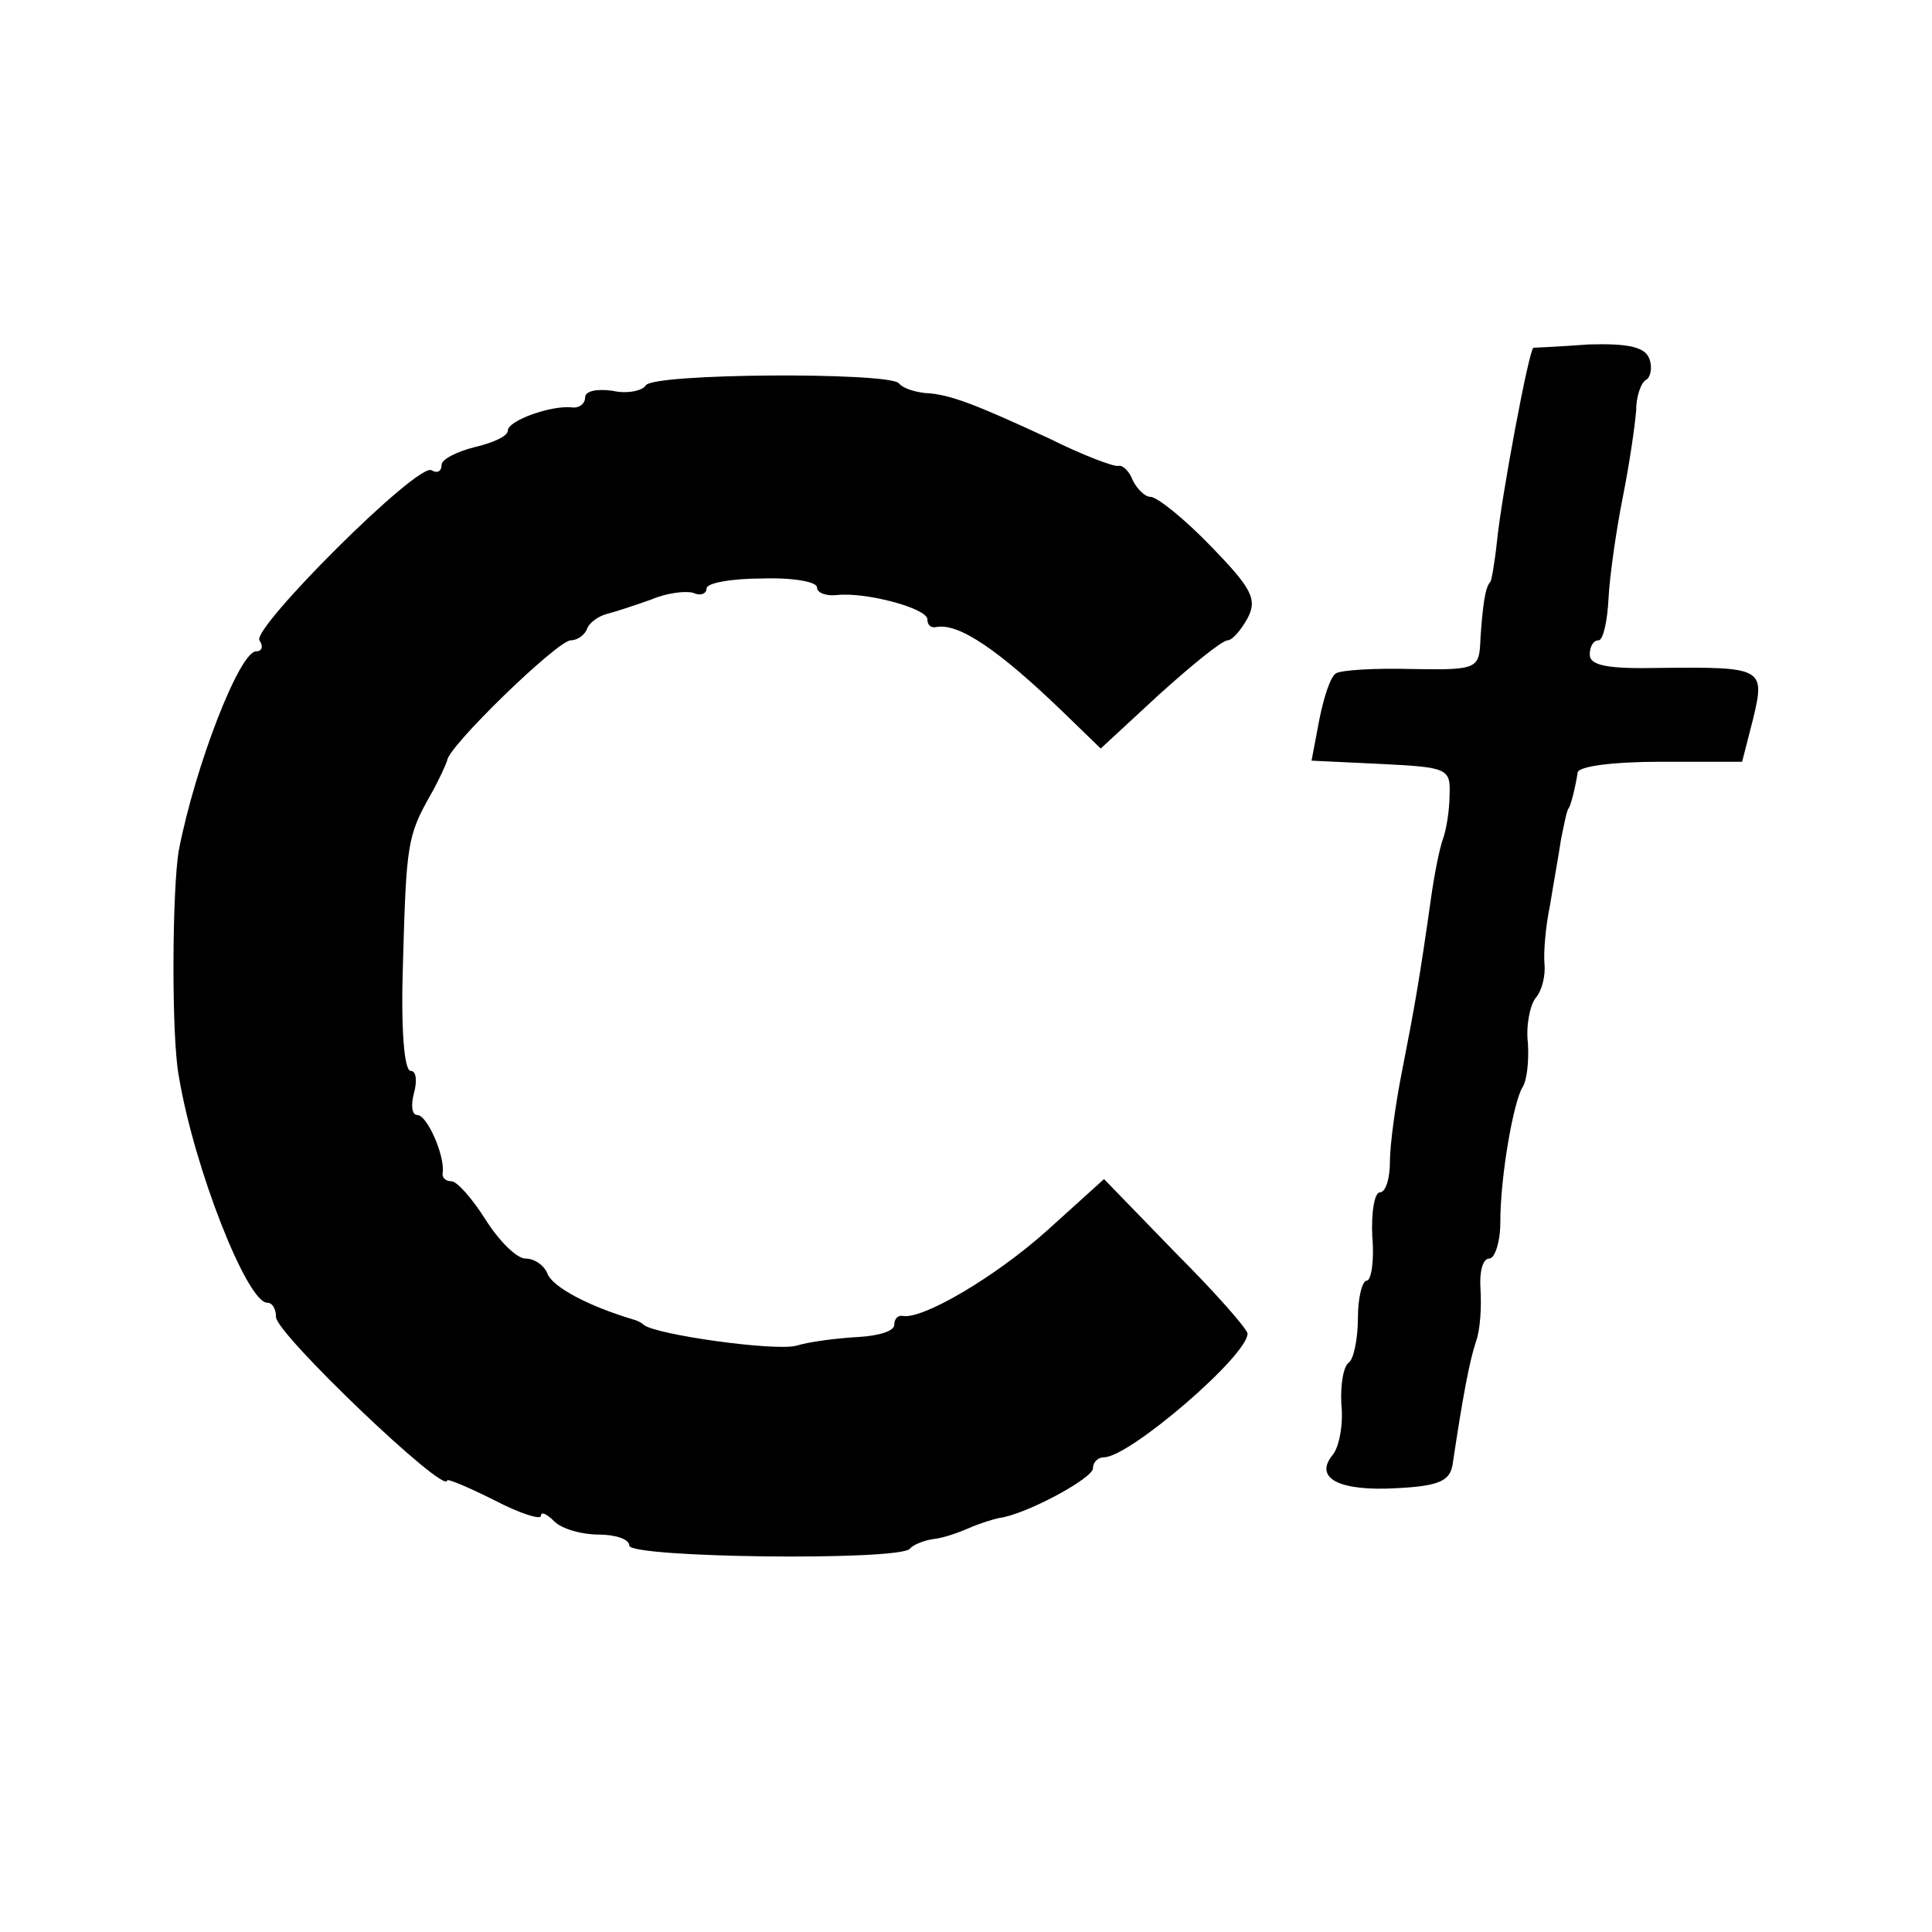
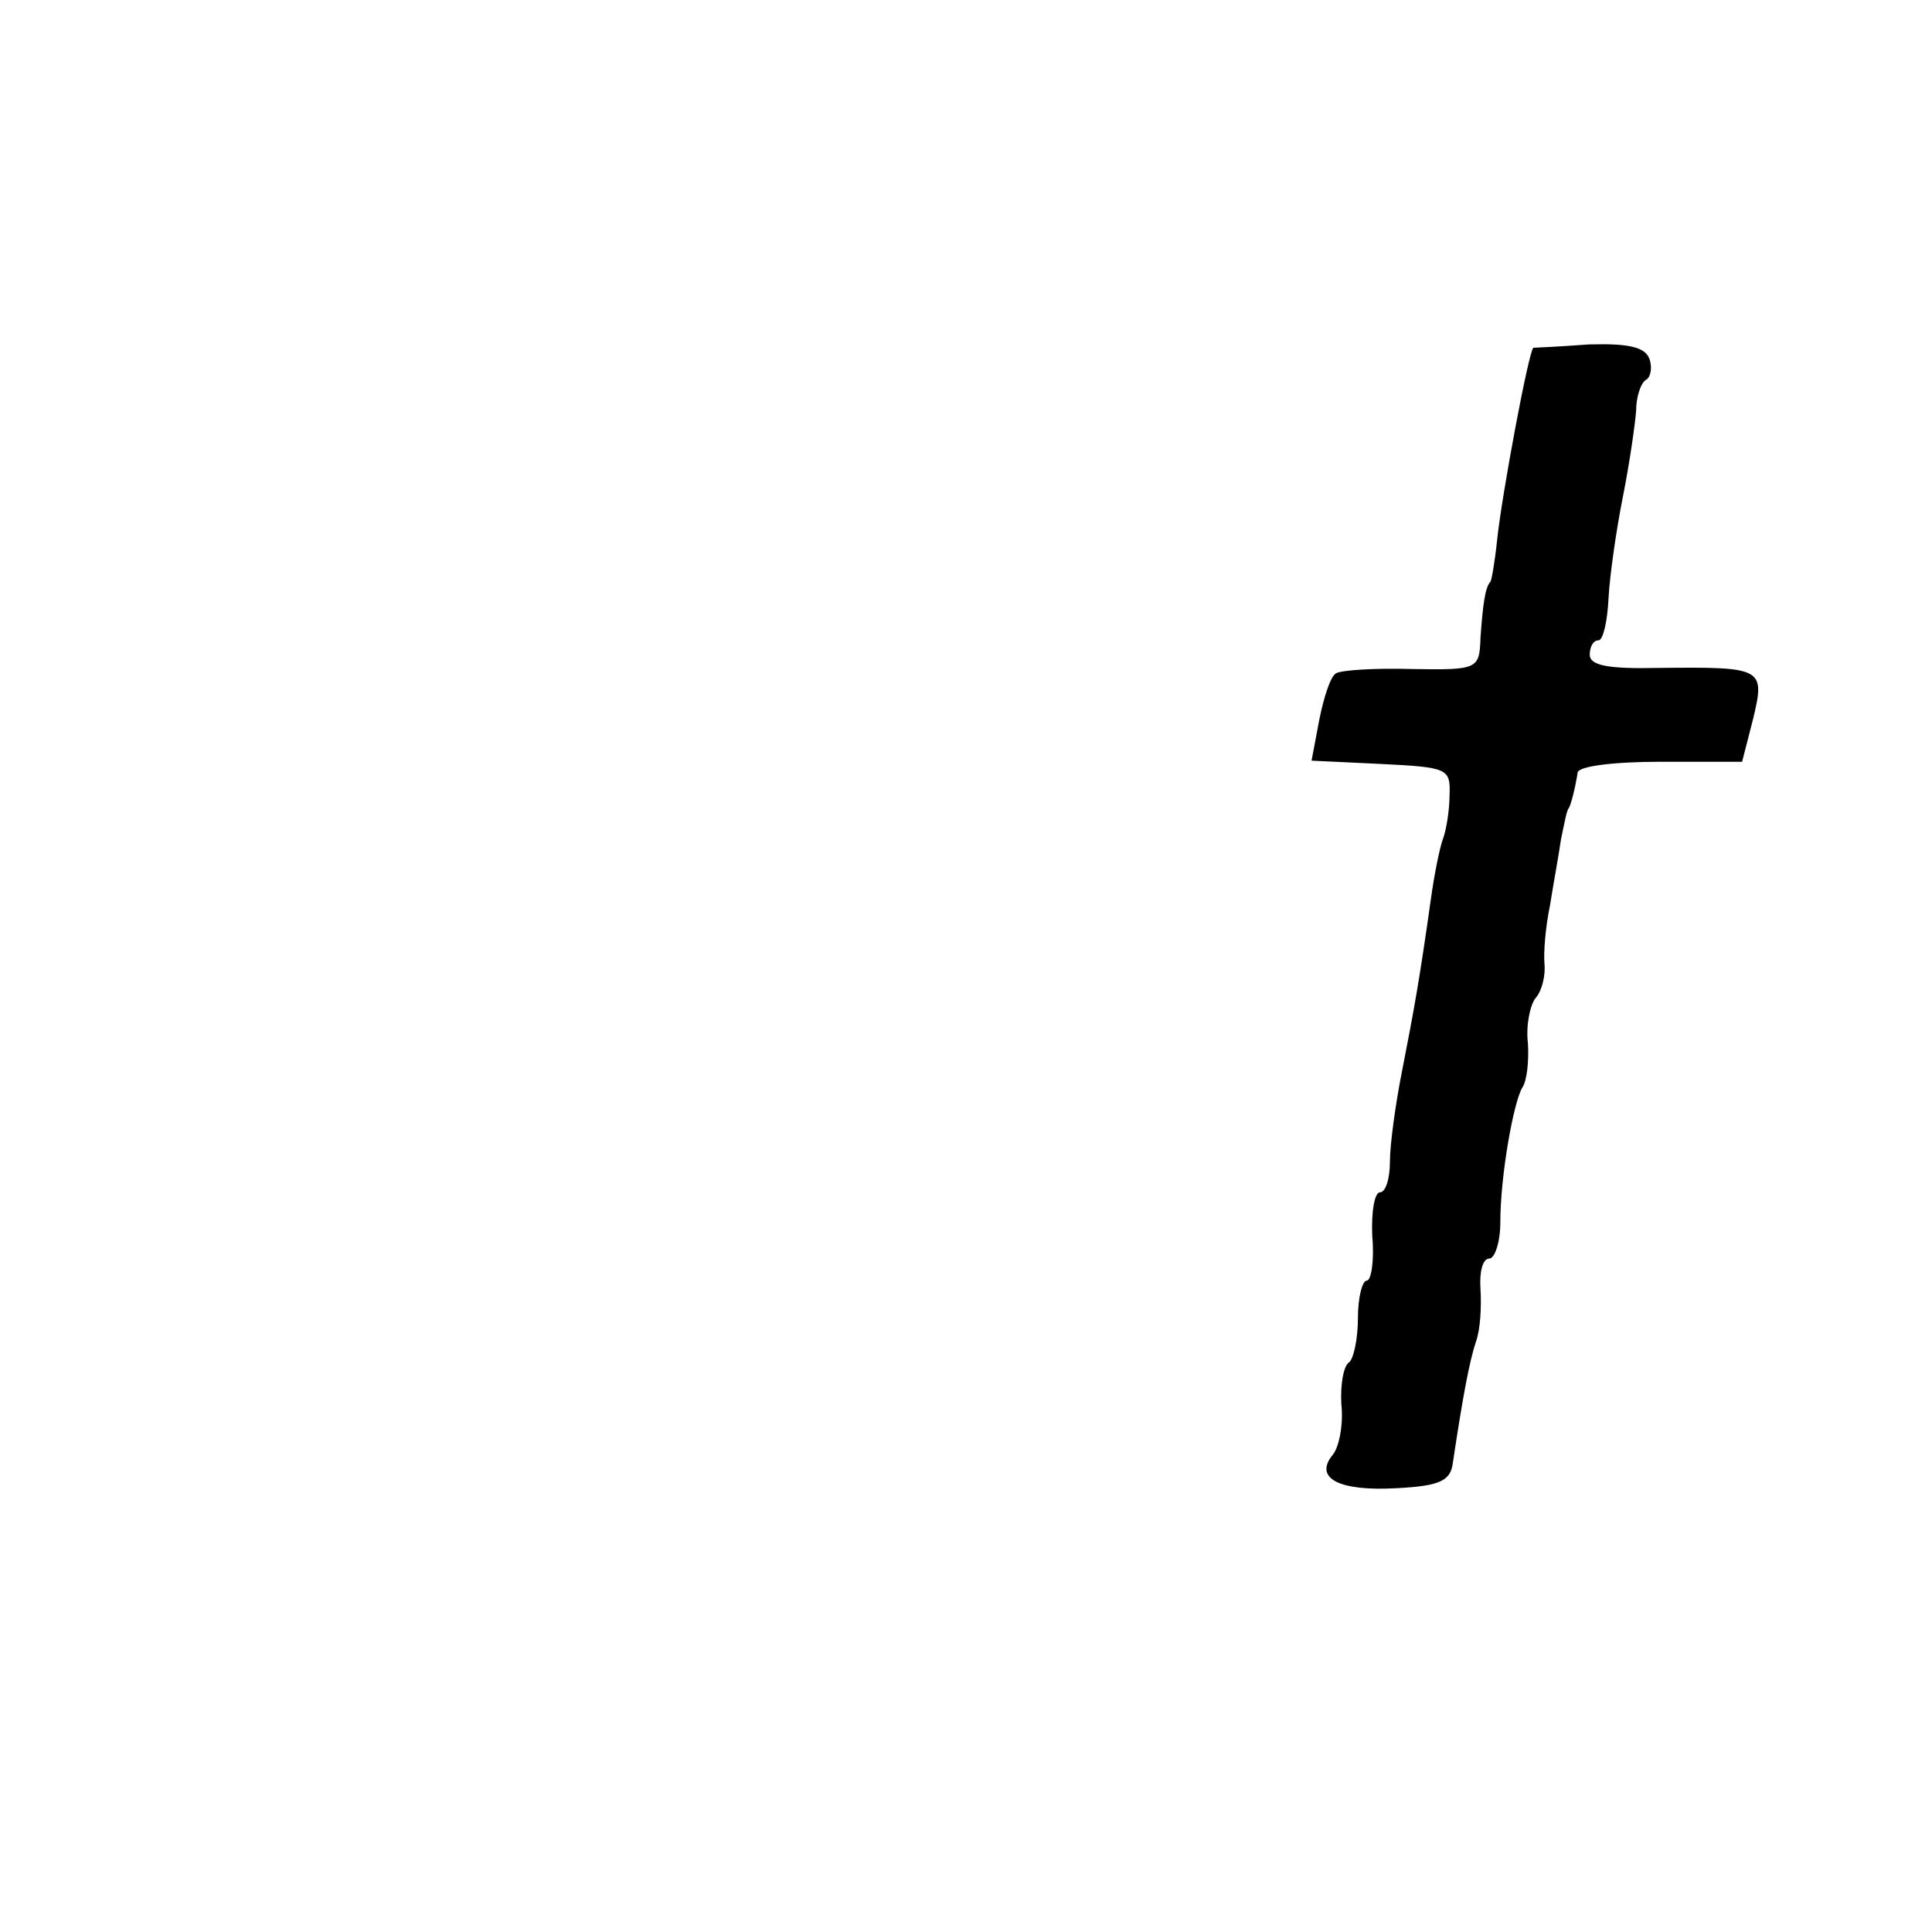
<svg xmlns="http://www.w3.org/2000/svg" version="1.0" width="175pt" height="175pt" viewBox="0 0 175 175" preserveAspectRatio="xMidYMid meet">
  <g transform="translate(0,175) scale(0.1,-0.1)" fill="#000000" stroke="none">
    <path d="M1389 1435 c-4 -1 -29 -135 -33 -175 -2 -19 -5 -36 -6 -37 -5 -5 -7 -23 -9 -51 -1 -28 -2 -29 -62 -28 -33 1 -65 -1 -69 -4 -5 -3 -11 -22 -15 -42 l-7 -37 63 -3 c60 -3 63 -4 62 -28 0 -14 -3 -32 -6 -40 -3 -8 -8 -33 -11 -55 -10 -71 -15 -99 -26 -155 -6 -30 -11 -67 -11 -82 0 -16 -4 -28 -9 -28 -5 0 -8 -18 -7 -40 2 -22 -1 -40 -5 -40 -4 0 -8 -15 -8 -34 0 -19 -4 -37 -8 -40 -5 -3 -8 -20 -7 -38 2 -18 -2 -39 -8 -46 -17 -21 6 -33 58 -30 40 2 49 7 51 23 9 60 15 92 21 110 4 11 5 32 4 48 -1 15 2 27 8 27 5 0 10 15 10 33 0 42 12 109 20 122 4 6 6 23 5 40 -2 16 2 35 7 41 6 7 9 21 8 31 -1 10 1 34 5 53 3 19 8 46 10 60 3 14 5 26 7 28 2 3 6 19 8 32 0 6 33 10 75 10 l74 0 10 39 c11 46 9 47 -85 46 -46 -1 -63 2 -63 12 0 7 3 13 8 13 4 0 8 17 9 38 1 20 7 62 13 92 6 30 11 65 12 78 0 12 4 25 9 28 4 2 6 11 3 19 -4 11 -20 14 -55 13 -27 -2 -49 -3 -50 -3z" />
-     <path d="M585 1401 c-3 -5 -17 -8 -30 -5 -14 2 -25 0 -25 -6 0 -6 -6 -10 -12 -9 -19 2 -58 -12 -58 -21 0 -5 -13 -11 -30 -15 -16 -4 -30 -11 -30 -16 0 -6 -4 -8 -9 -5 -12 8 -163 -143 -156 -154 4 -6 2 -10 -3 -10 -15 0 -55 -103 -70 -180 -6 -34 -7 -168 0 -205 14 -84 62 -205 80 -205 5 0 8 -6 8 -13 0 -15 154 -162 155 -148 0 2 19 -6 43 -18 23 -12 42 -18 42 -14 0 4 5 2 12 -5 7 -7 25 -12 40 -12 15 0 28 -4 28 -10 0 -11 242 -14 254 -3 3 4 14 8 22 9 9 1 23 6 32 10 9 4 22 8 27 9 24 3 85 36 85 45 0 6 5 10 10 10 23 0 130 92 130 112 0 4 -29 37 -65 73 l-65 67 -52 -47 c-47 -42 -112 -80 -130 -77 -5 1 -8 -3 -8 -8 0 -6 -15 -10 -32 -11 -18 -1 -44 -4 -57 -8 -20 -5 -127 10 -138 19 -2 2 -6 4 -10 5 -40 12 -72 29 -77 41 -3 8 -12 14 -20 14 -8 0 -24 16 -36 35 -12 19 -26 35 -31 35 -5 0 -9 3 -8 8 2 15 -14 52 -23 52 -5 0 -6 9 -3 20 3 11 2 20 -3 20 -6 0 -9 39 -7 98 3 107 4 115 25 152 8 14 14 28 15 31 0 12 100 109 112 109 6 0 13 5 15 11 2 5 10 11 18 13 8 2 26 8 40 13 14 6 31 8 38 6 6 -3 12 -1 12 4 0 5 23 9 50 9 28 1 50 -3 50 -8 0 -5 8 -8 18 -7 26 3 82 -12 82 -22 0 -5 3 -8 8 -7 20 4 56 -20 116 -78 l33 -32 53 49 c30 27 57 49 62 49 4 0 12 9 18 20 9 17 4 27 -33 65 -24 25 -49 45 -55 45 -5 0 -12 7 -16 15 -3 8 -9 14 -13 13 -4 -1 -33 10 -63 25 -67 31 -90 40 -112 41 -9 1 -20 4 -24 9 -11 10 -222 9 -229 -2z" />
  </g>
</svg>